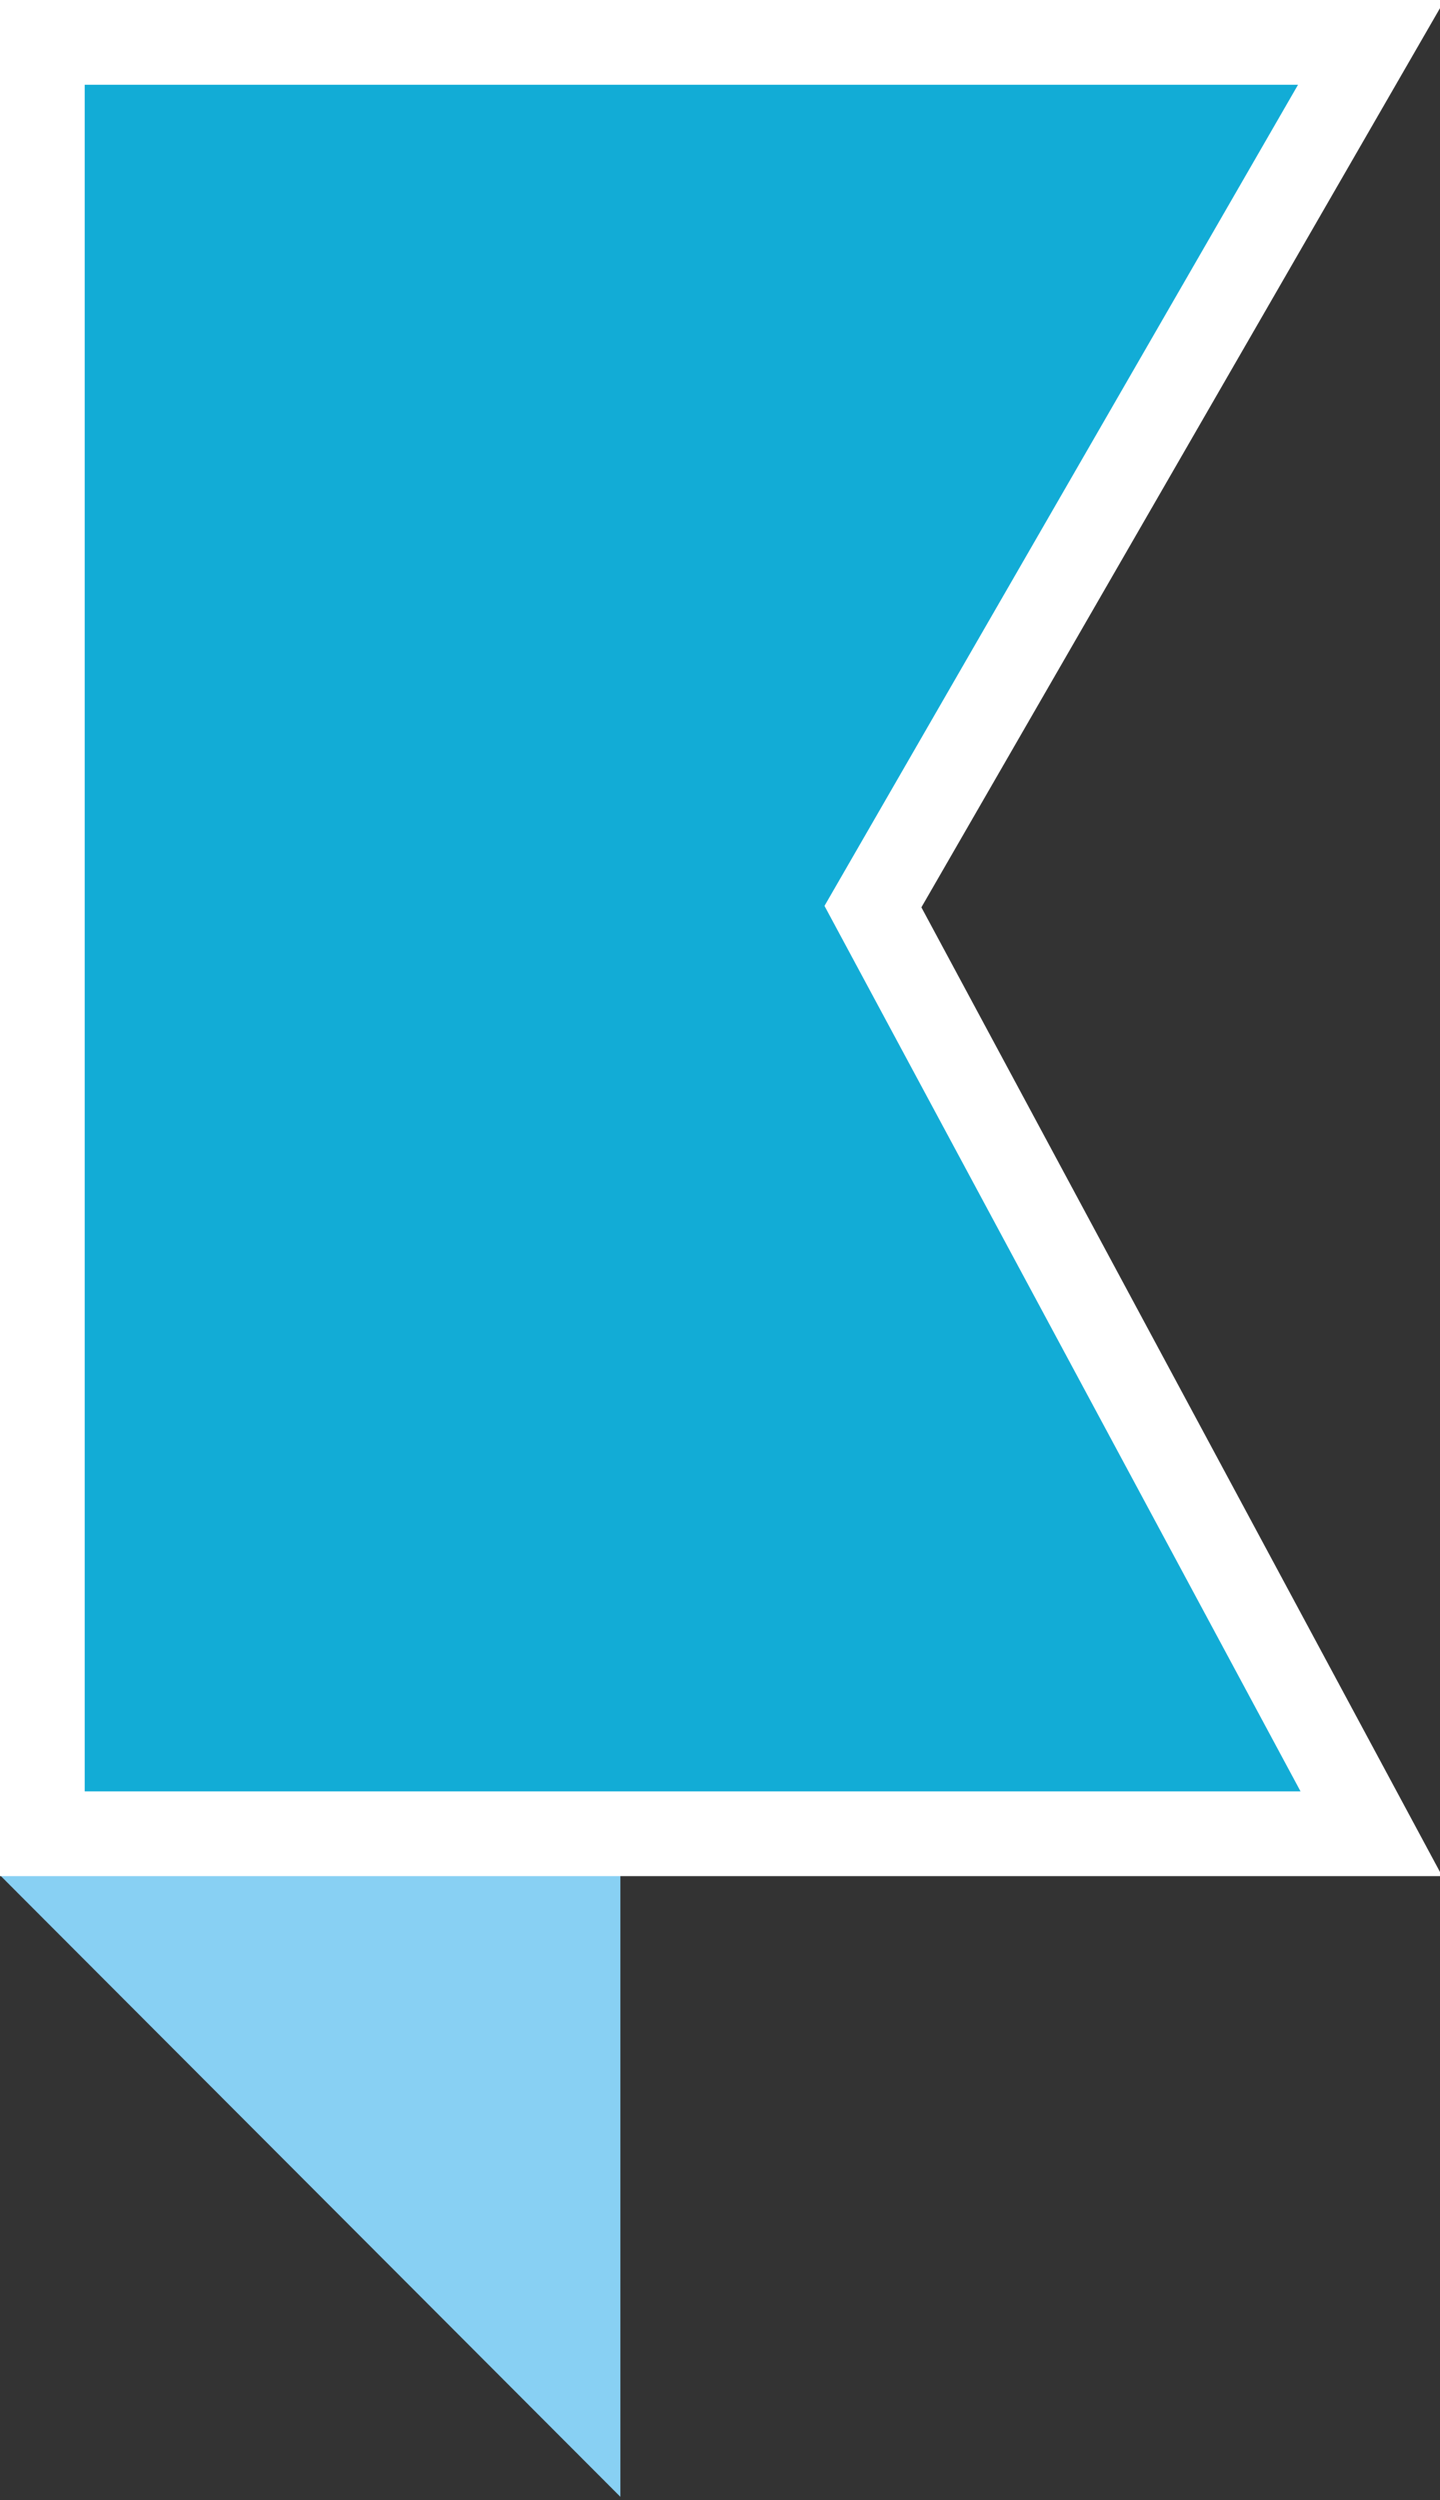
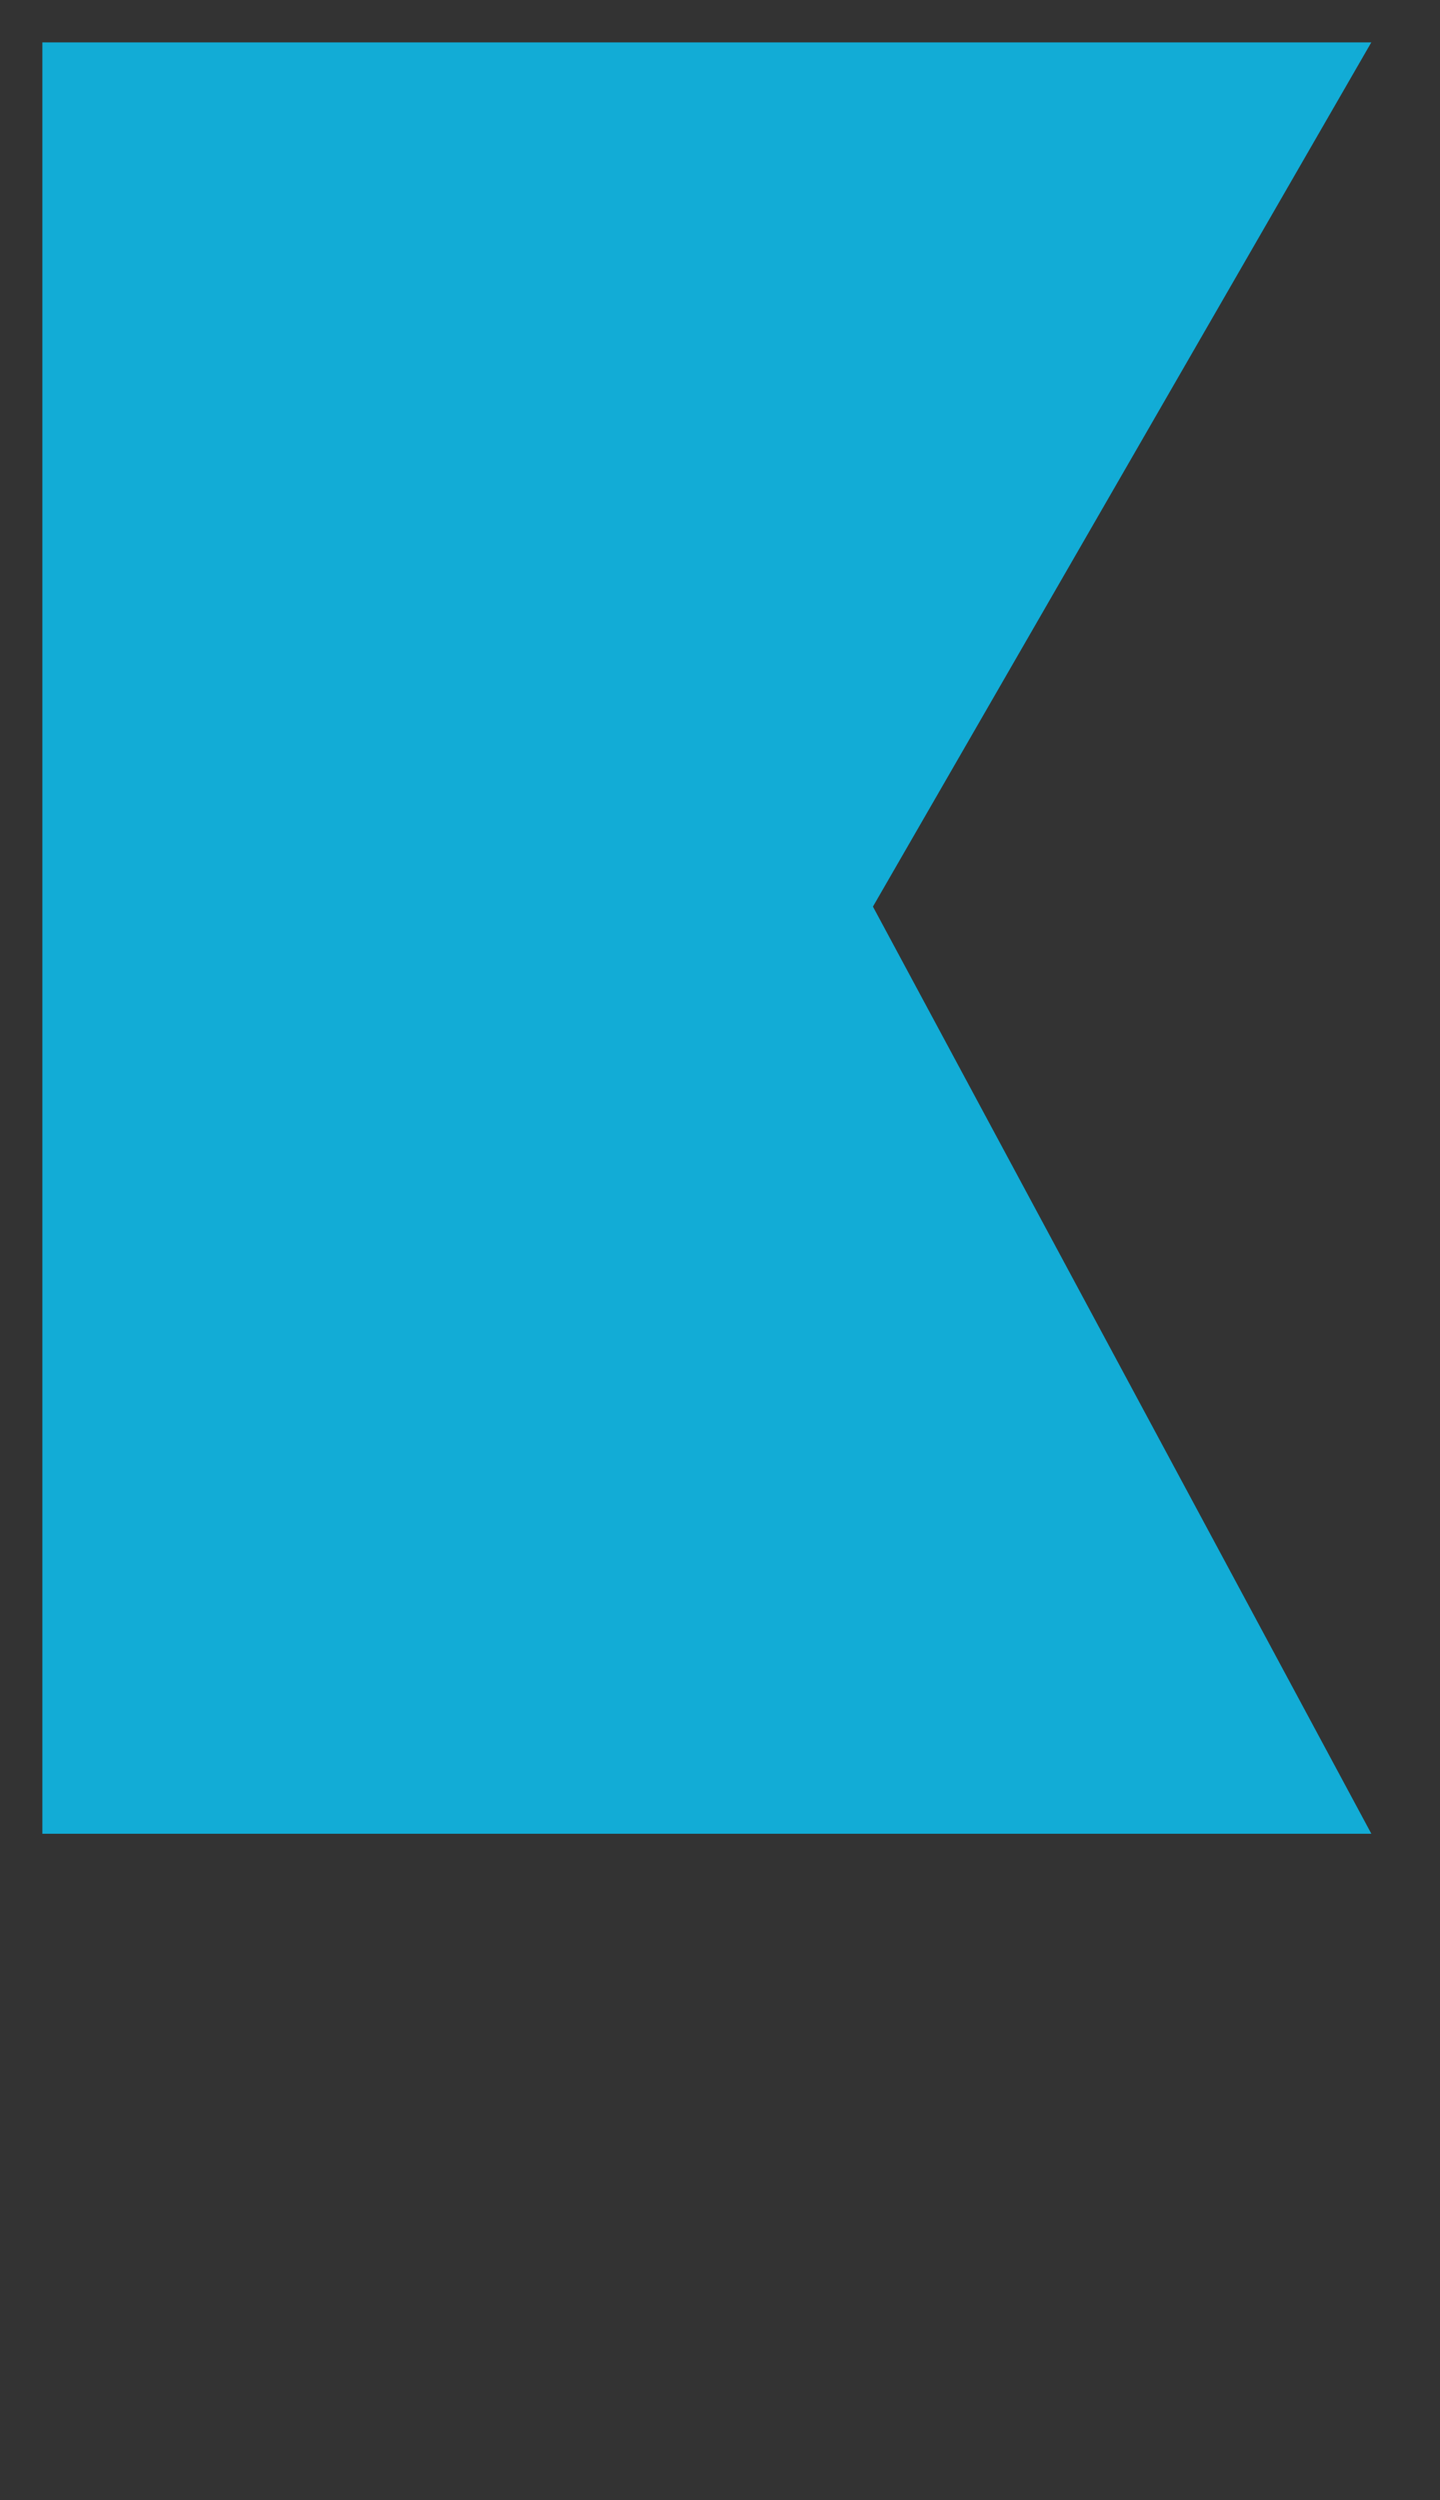
<svg xmlns="http://www.w3.org/2000/svg" version="1.1" id="Layer_1" x="0px" y="0px" width="34px" height="59px" viewBox="0 0 34 59" enable-background="new 0 0 34 59" xml:space="preserve">
  <rect x="0" y="0" width="34" height="59" fill="#333333" stroke="none" />
  <g>
-     <polygon fill="#88D0F3" points="14.648,58.922 0,44.252 14.648,44.252  " />
    <g>
      <g>
        <path fill="#12ACD6" d="M1,1h31.378L20.611,21.395l11.768,21.879H1V1z" />
-         <path fill="#FFFFFF" d="M34.052,44.274H0V0h34.111L21.755,21.412L34.052,44.274z M2,42.274h28.707l-11.24-20.896L30.648,2H2     V42.274z" />
      </g>
    </g>
  </g>
</svg>